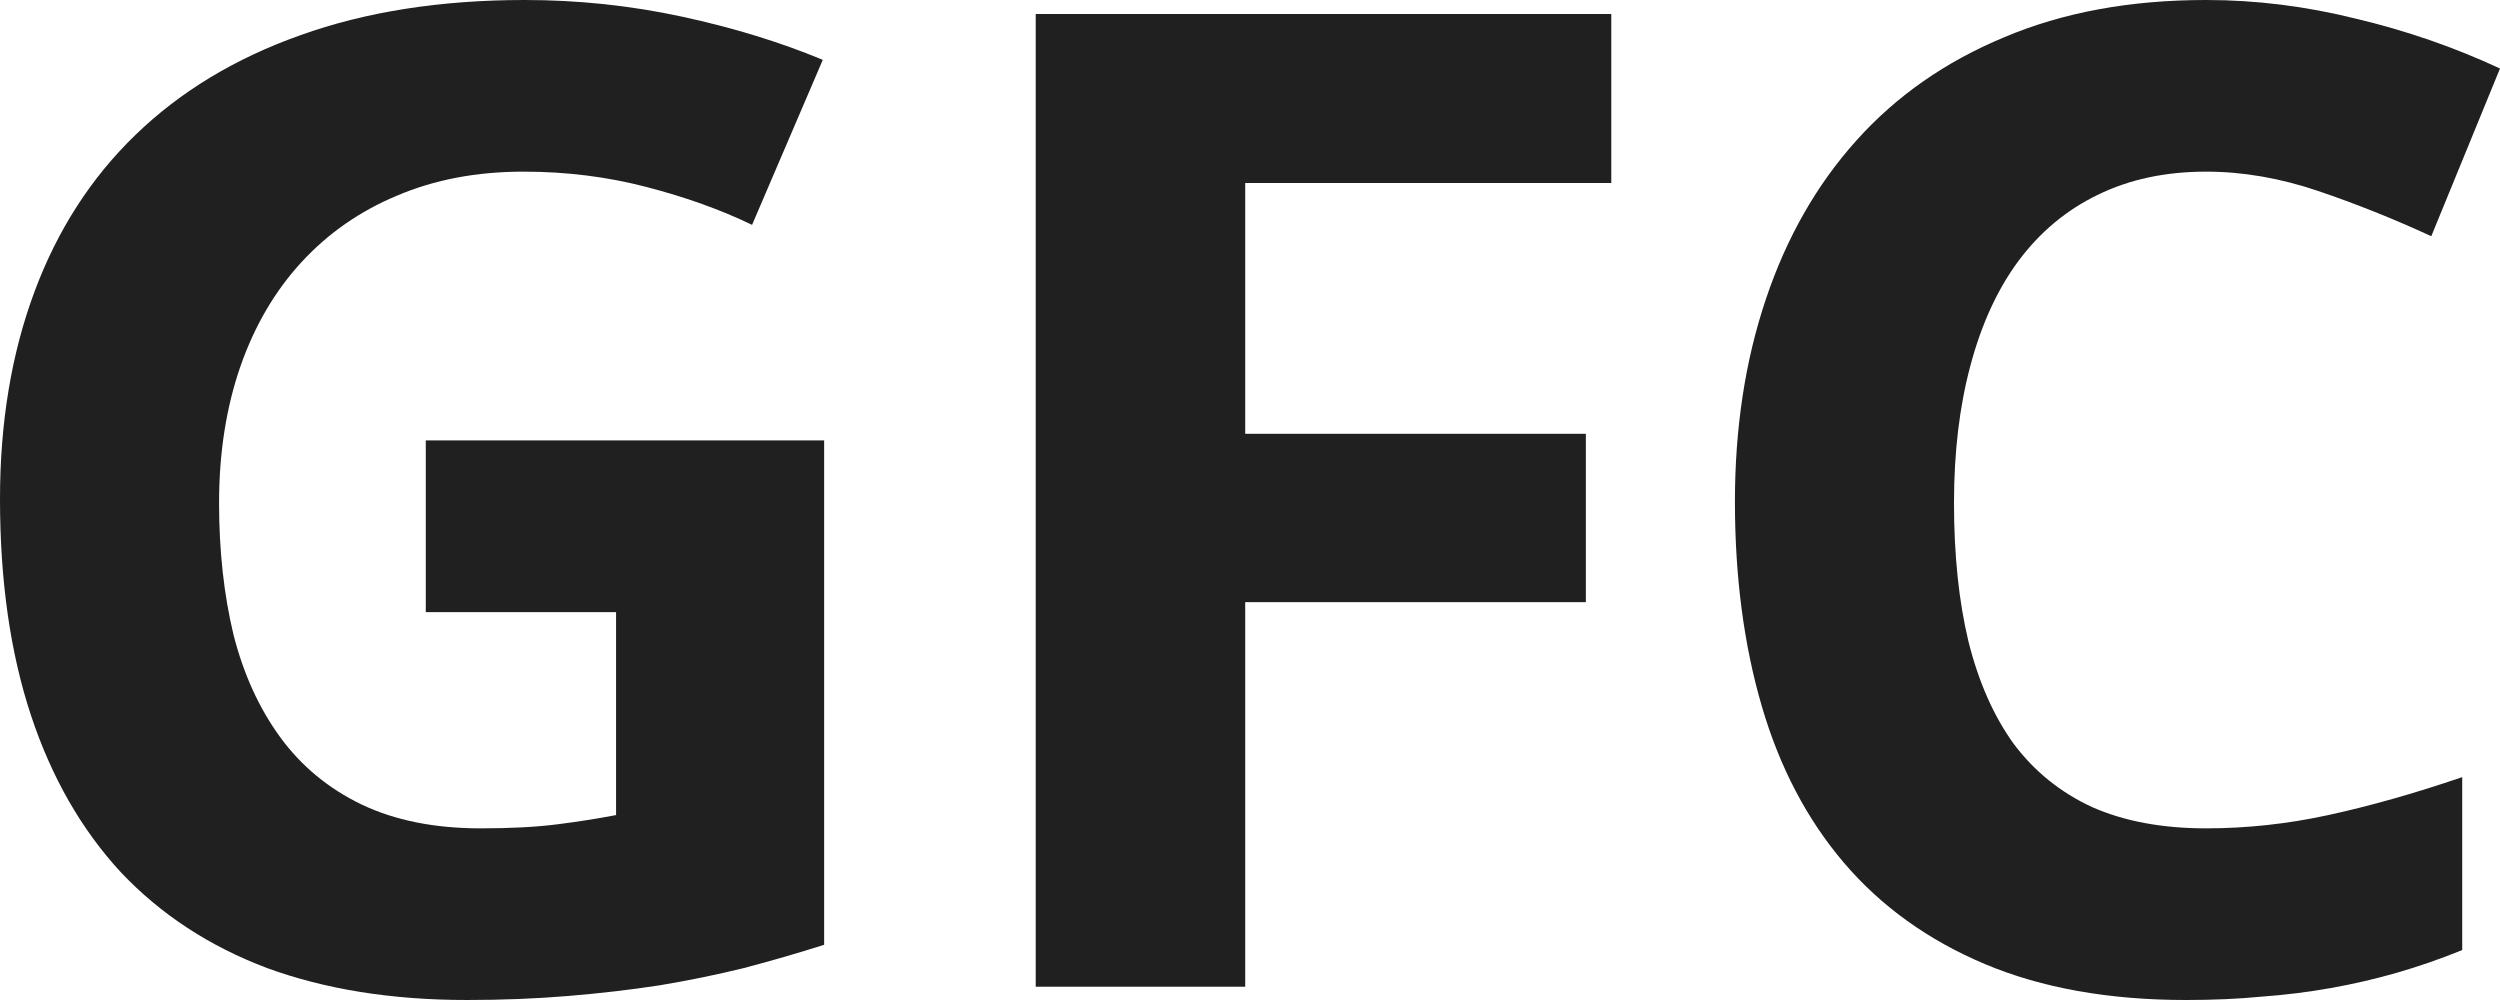
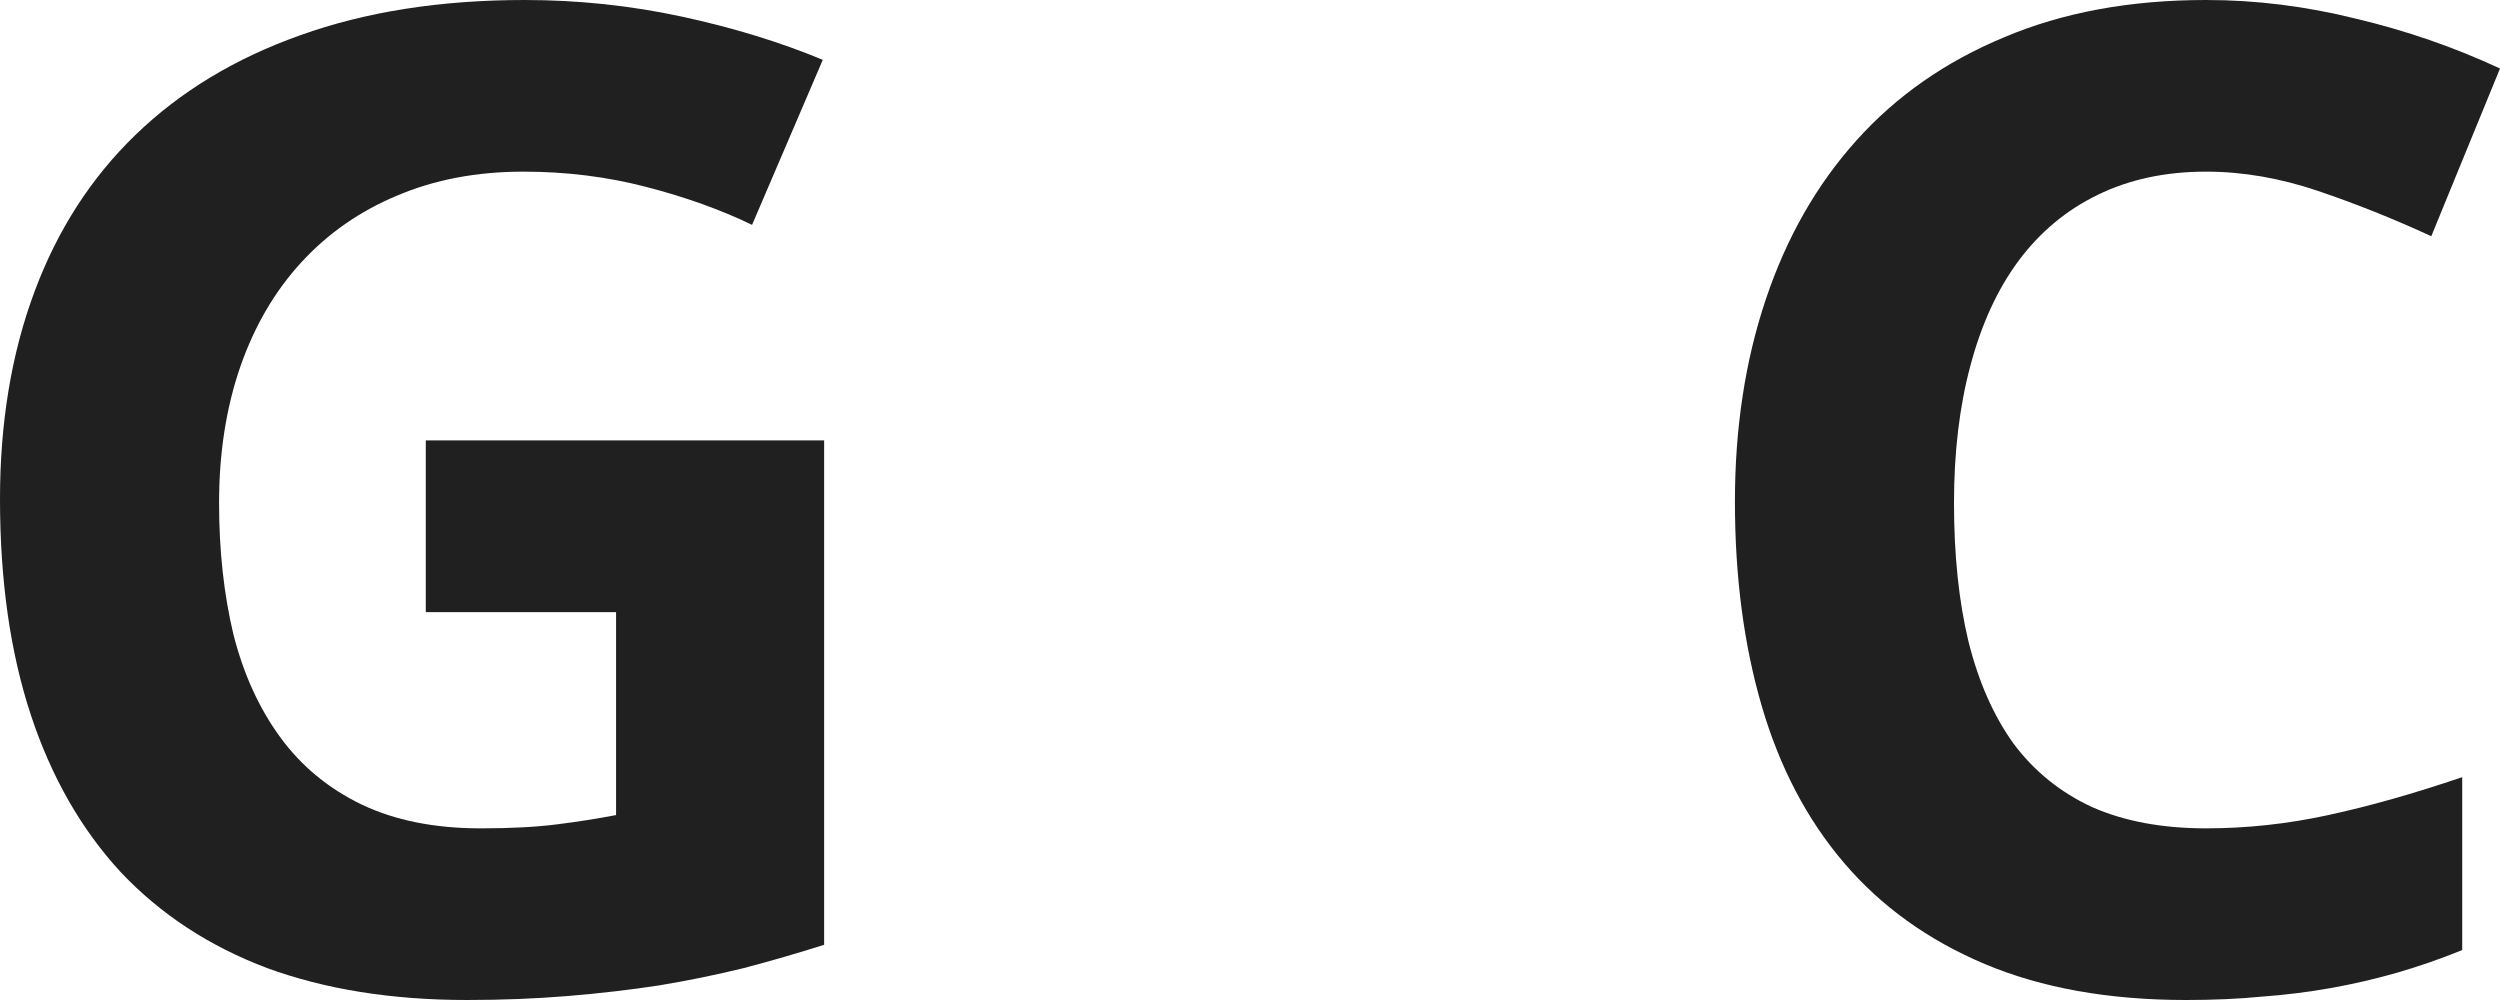
<svg xmlns="http://www.w3.org/2000/svg" width="35" height="14" viewBox="0 0 35 14" fill="none">
  <path d="M5.961 6.166H11.538V13.227C11.166 13.345 10.791 13.454 10.413 13.553C10.035 13.646 9.641 13.727 9.231 13.795C8.827 13.857 8.4 13.907 7.952 13.944C7.509 13.981 7.038 14 6.538 14C5.487 14 4.554 13.851 3.74 13.553C2.933 13.249 2.25 12.802 1.692 12.212C1.141 11.615 0.721 10.883 0.433 10.013C0.144 9.138 0 8.129 0 6.986C0 5.918 0.16 4.952 0.481 4.089C0.801 3.226 1.272 2.493 1.894 1.891C2.522 1.282 3.292 0.817 4.202 0.494C5.118 0.165 6.167 0 7.346 0C8.096 0 8.83 0.078 9.548 0.233C10.266 0.388 10.923 0.59 11.519 0.838L10.529 3.148C10.093 2.937 9.599 2.76 9.048 2.617C8.503 2.475 7.929 2.403 7.327 2.403C6.673 2.403 6.083 2.515 5.558 2.739C5.038 2.956 4.593 3.266 4.221 3.67C3.849 4.074 3.564 4.561 3.365 5.132C3.167 5.704 3.067 6.34 3.067 7.042C3.067 7.713 3.135 8.327 3.269 8.886C3.41 9.439 3.628 9.917 3.923 10.321C4.218 10.724 4.596 11.038 5.058 11.261C5.526 11.485 6.083 11.597 6.731 11.597C7.154 11.597 7.509 11.578 7.798 11.541C8.093 11.504 8.368 11.46 8.625 11.411V8.57H5.961V6.166Z" fill="#202020" />
-   <path d="M17.433 13.814H14.5V0.196H22.558V2.562H17.433V6.073H22.202V8.43H17.433V13.814Z" fill="#202020" />
  <path d="M30.885 2.403C30.314 2.403 29.808 2.512 29.366 2.729C28.93 2.94 28.561 3.248 28.26 3.651C27.965 4.049 27.741 4.536 27.587 5.114C27.433 5.685 27.356 6.328 27.356 7.042C27.356 7.768 27.423 8.414 27.558 8.979C27.699 9.544 27.91 10.023 28.192 10.414C28.481 10.799 28.846 11.094 29.289 11.299C29.737 11.497 30.269 11.597 30.885 11.597C31.455 11.597 32.026 11.535 32.596 11.411C33.173 11.286 33.798 11.109 34.471 10.88V13.301C34.163 13.426 33.859 13.531 33.558 13.618C33.256 13.705 32.949 13.776 32.635 13.832C32.321 13.888 31.997 13.929 31.663 13.953C31.337 13.985 30.984 14 30.606 14C29.523 14 28.584 13.832 27.789 13.497C26.994 13.162 26.337 12.69 25.817 12.081C25.298 11.473 24.914 10.74 24.664 9.883C24.414 9.026 24.289 8.073 24.289 7.023C24.289 5.992 24.433 5.049 24.721 4.192C25.01 3.328 25.433 2.586 25.991 1.965C26.548 1.344 27.237 0.863 28.058 0.522C28.878 0.174 29.821 0 30.885 0C31.583 0 32.282 0.087 32.981 0.261C33.686 0.428 34.359 0.661 35 0.959L34.038 3.307C33.513 3.065 32.984 2.853 32.452 2.673C31.92 2.493 31.398 2.403 30.885 2.403Z" fill="#202020" />
</svg>